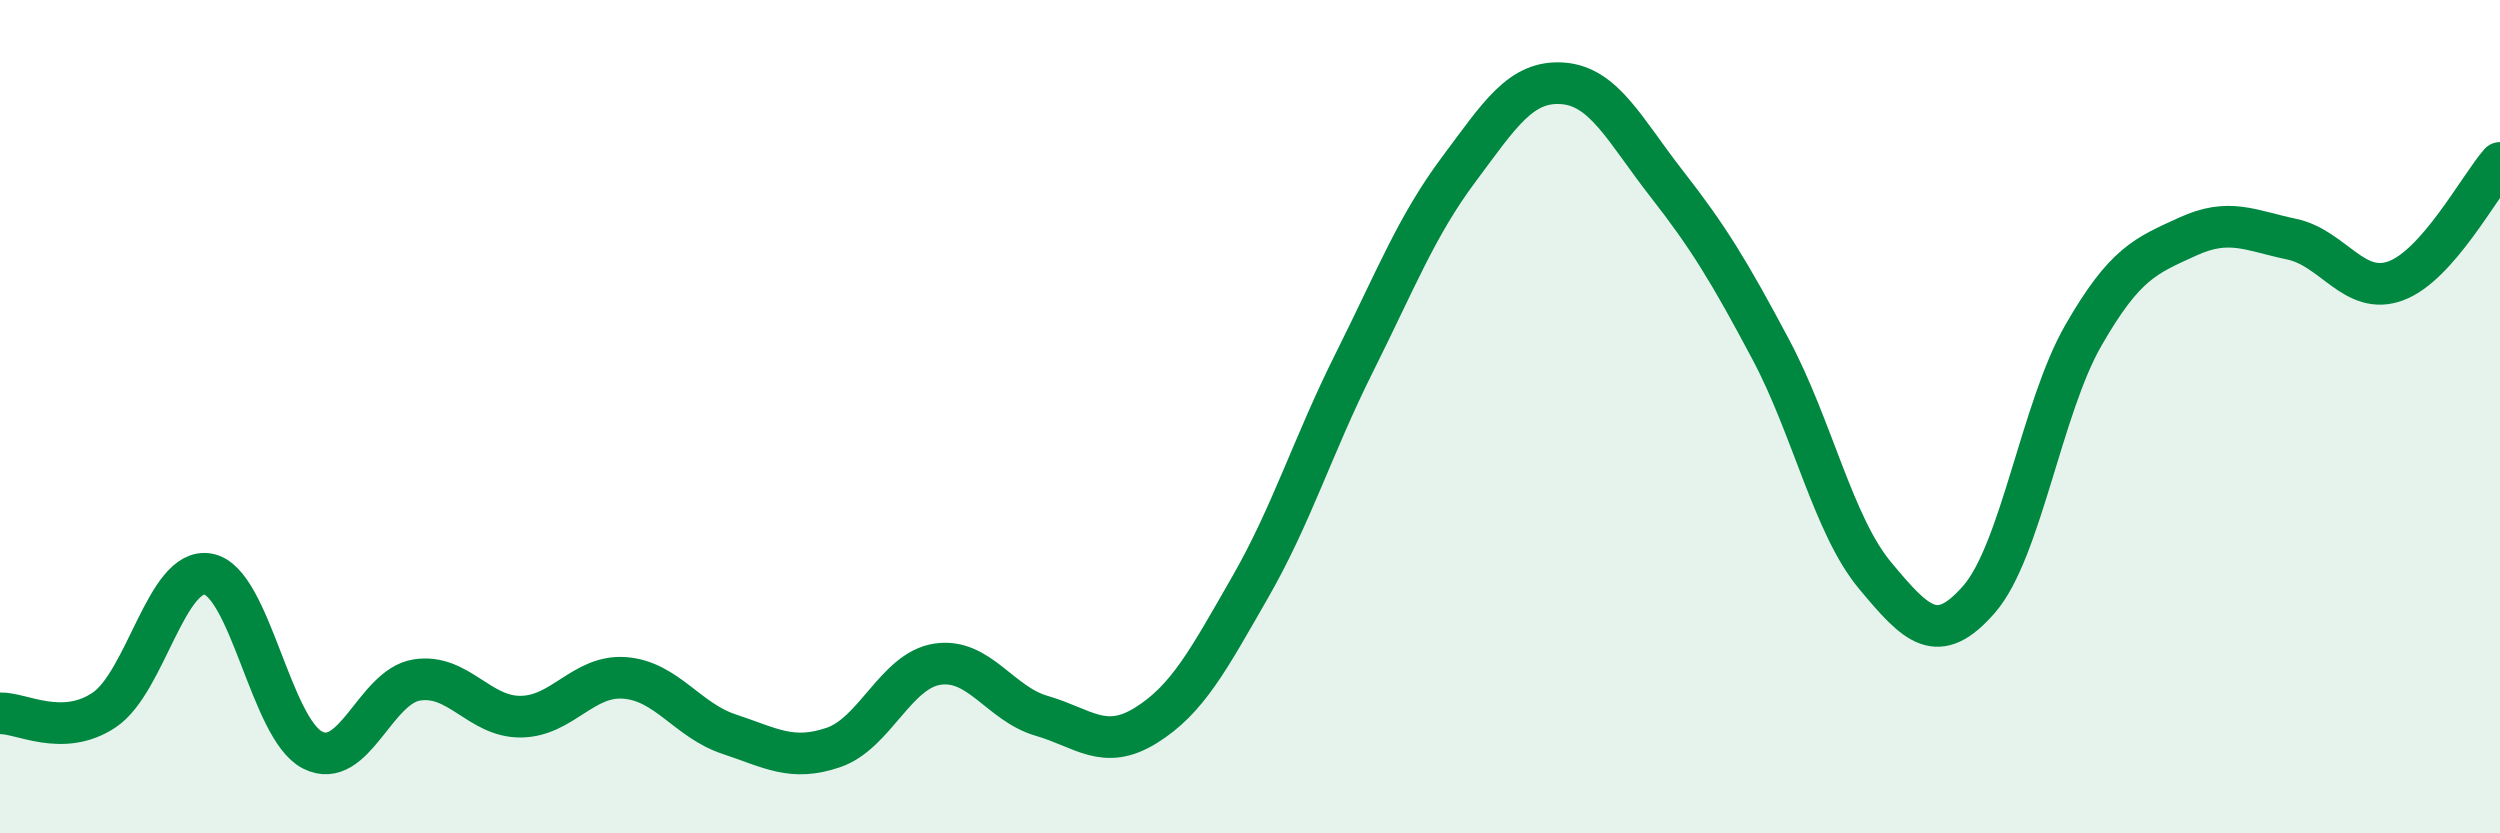
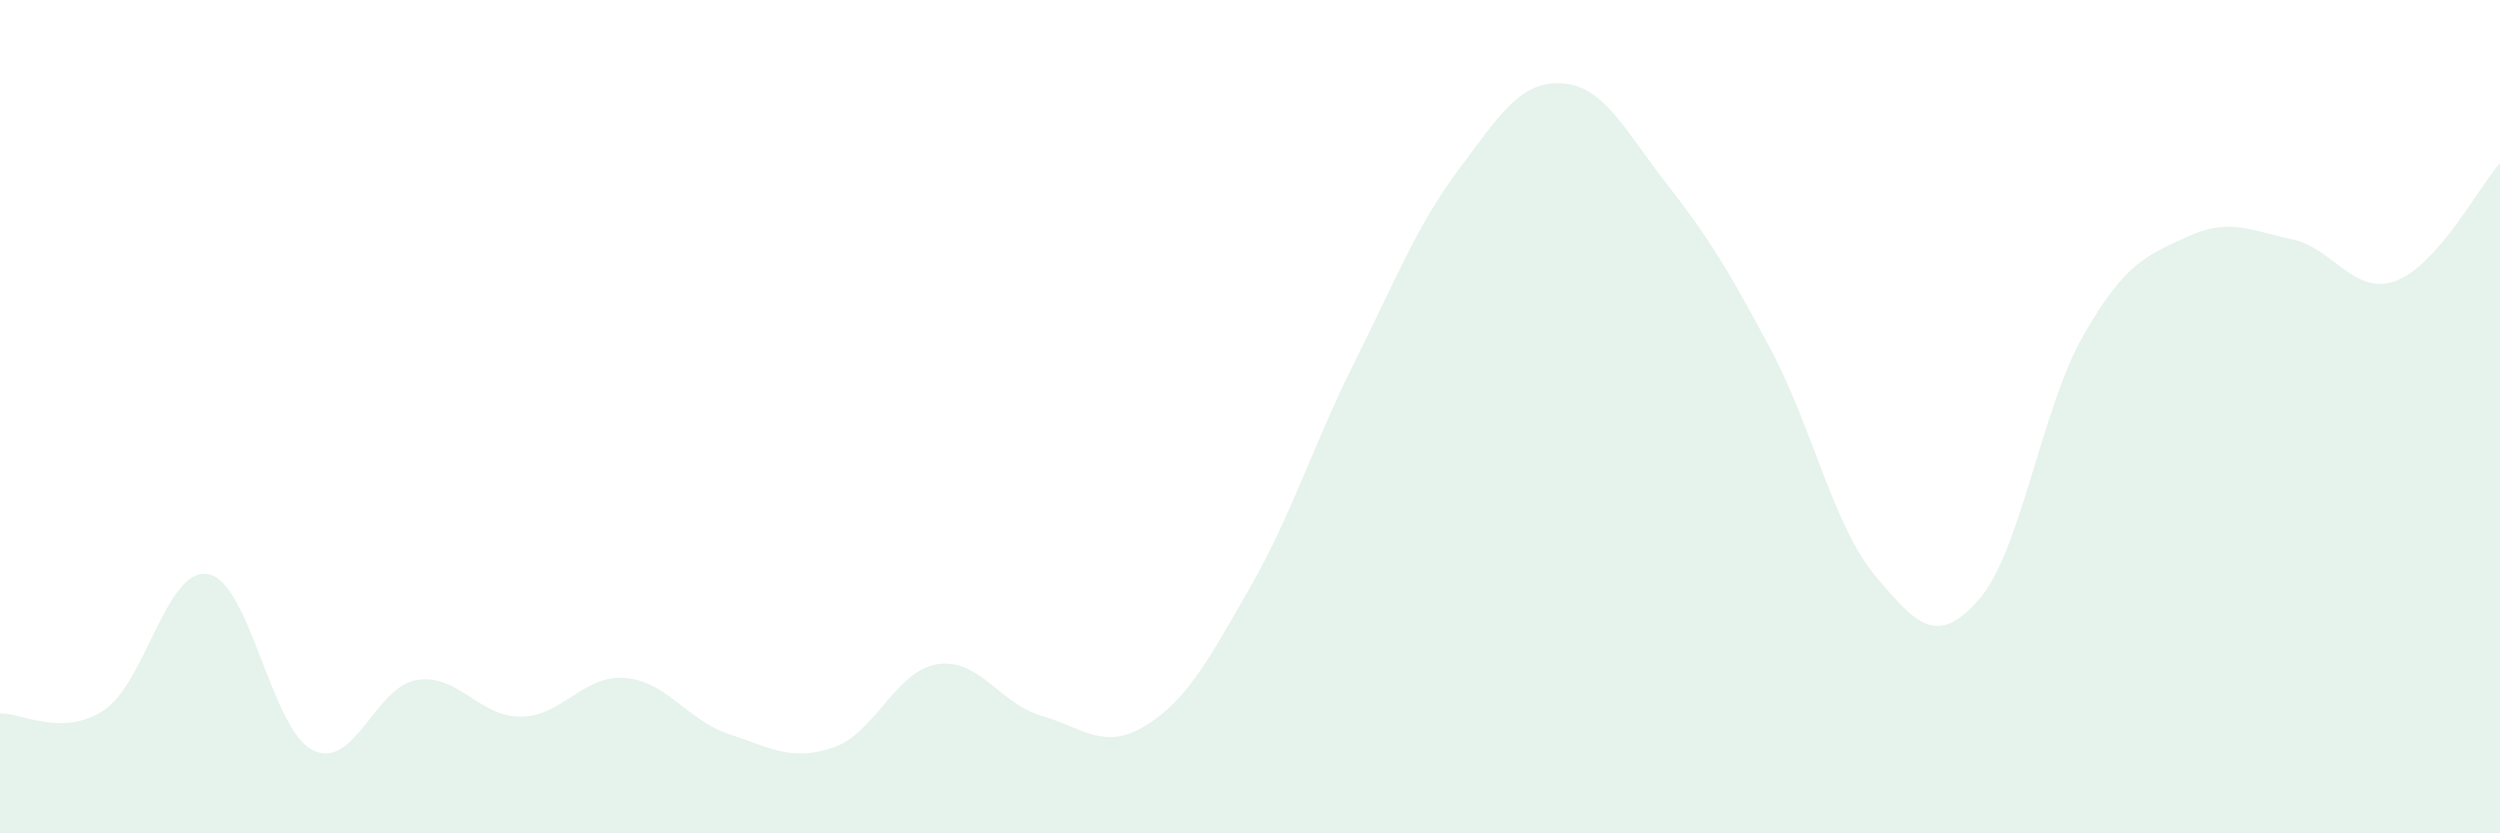
<svg xmlns="http://www.w3.org/2000/svg" width="60" height="20" viewBox="0 0 60 20">
  <path d="M 0,17.12 C 0.5,17.1 1.5,17.71 2.5,17.04 C 3.5,16.37 4,13.59 5,13.78 C 6,13.97 6.5,17.49 7.5,18 C 8.5,18.51 9,16.48 10,16.32 C 11,16.16 11.5,17.21 12.5,17.2 C 13.5,17.19 14,16.19 15,16.27 C 16,16.35 16.5,17.29 17.5,17.62 C 18.5,17.95 19,18.28 20,17.94 C 21,17.6 21.5,16.09 22.5,15.94 C 23.5,15.79 24,16.89 25,17.18 C 26,17.47 26.5,18.03 27.5,17.41 C 28.5,16.79 29,15.84 30,14.1 C 31,12.36 31.5,10.71 32.5,8.71 C 33.5,6.71 34,5.42 35,4.08 C 36,2.74 36.5,1.93 37.5,2 C 38.5,2.07 39,3.13 40,4.41 C 41,5.69 41.5,6.51 42.5,8.39 C 43.5,10.27 44,12.61 45,13.81 C 46,15.01 46.5,15.53 47.5,14.38 C 48.5,13.23 49,9.79 50,8.05 C 51,6.31 51.5,6.14 52.5,5.68 C 53.5,5.22 54,5.53 55,5.74 C 56,5.95 56.5,7.11 57.5,6.74 C 58.5,6.37 59.5,4.48 60,3.91L60 20L0 20Z" fill="#008740" opacity="0.1" stroke-linecap="round" stroke-linejoin="round" />
-   <path d="M 0,17.12 C 0.5,17.1 1.5,17.71 2.5,17.04 C 3.5,16.37 4,13.59 5,13.78 C 6,13.97 6.5,17.49 7.5,18 C 8.5,18.51 9,16.48 10,16.32 C 11,16.16 11.5,17.21 12.5,17.2 C 13.5,17.19 14,16.19 15,16.27 C 16,16.35 16.5,17.29 17.5,17.62 C 18.5,17.95 19,18.28 20,17.94 C 21,17.6 21.5,16.09 22.5,15.94 C 23.5,15.79 24,16.89 25,17.18 C 26,17.47 26.5,18.03 27.5,17.41 C 28.5,16.79 29,15.84 30,14.1 C 31,12.36 31.5,10.71 32.5,8.71 C 33.5,6.71 34,5.42 35,4.08 C 36,2.74 36.5,1.93 37.5,2 C 38.5,2.07 39,3.13 40,4.41 C 41,5.69 41.5,6.51 42.5,8.39 C 43.5,10.27 44,12.61 45,13.81 C 46,15.01 46.5,15.53 47.5,14.38 C 48.5,13.23 49,9.79 50,8.05 C 51,6.31 51.5,6.14 52.5,5.68 C 53.5,5.22 54,5.53 55,5.74 C 56,5.95 56.5,7.11 57.5,6.74 C 58.5,6.37 59.5,4.48 60,3.91" stroke="#008740" stroke-width="1" fill="none" stroke-linecap="round" stroke-linejoin="round" />
</svg>